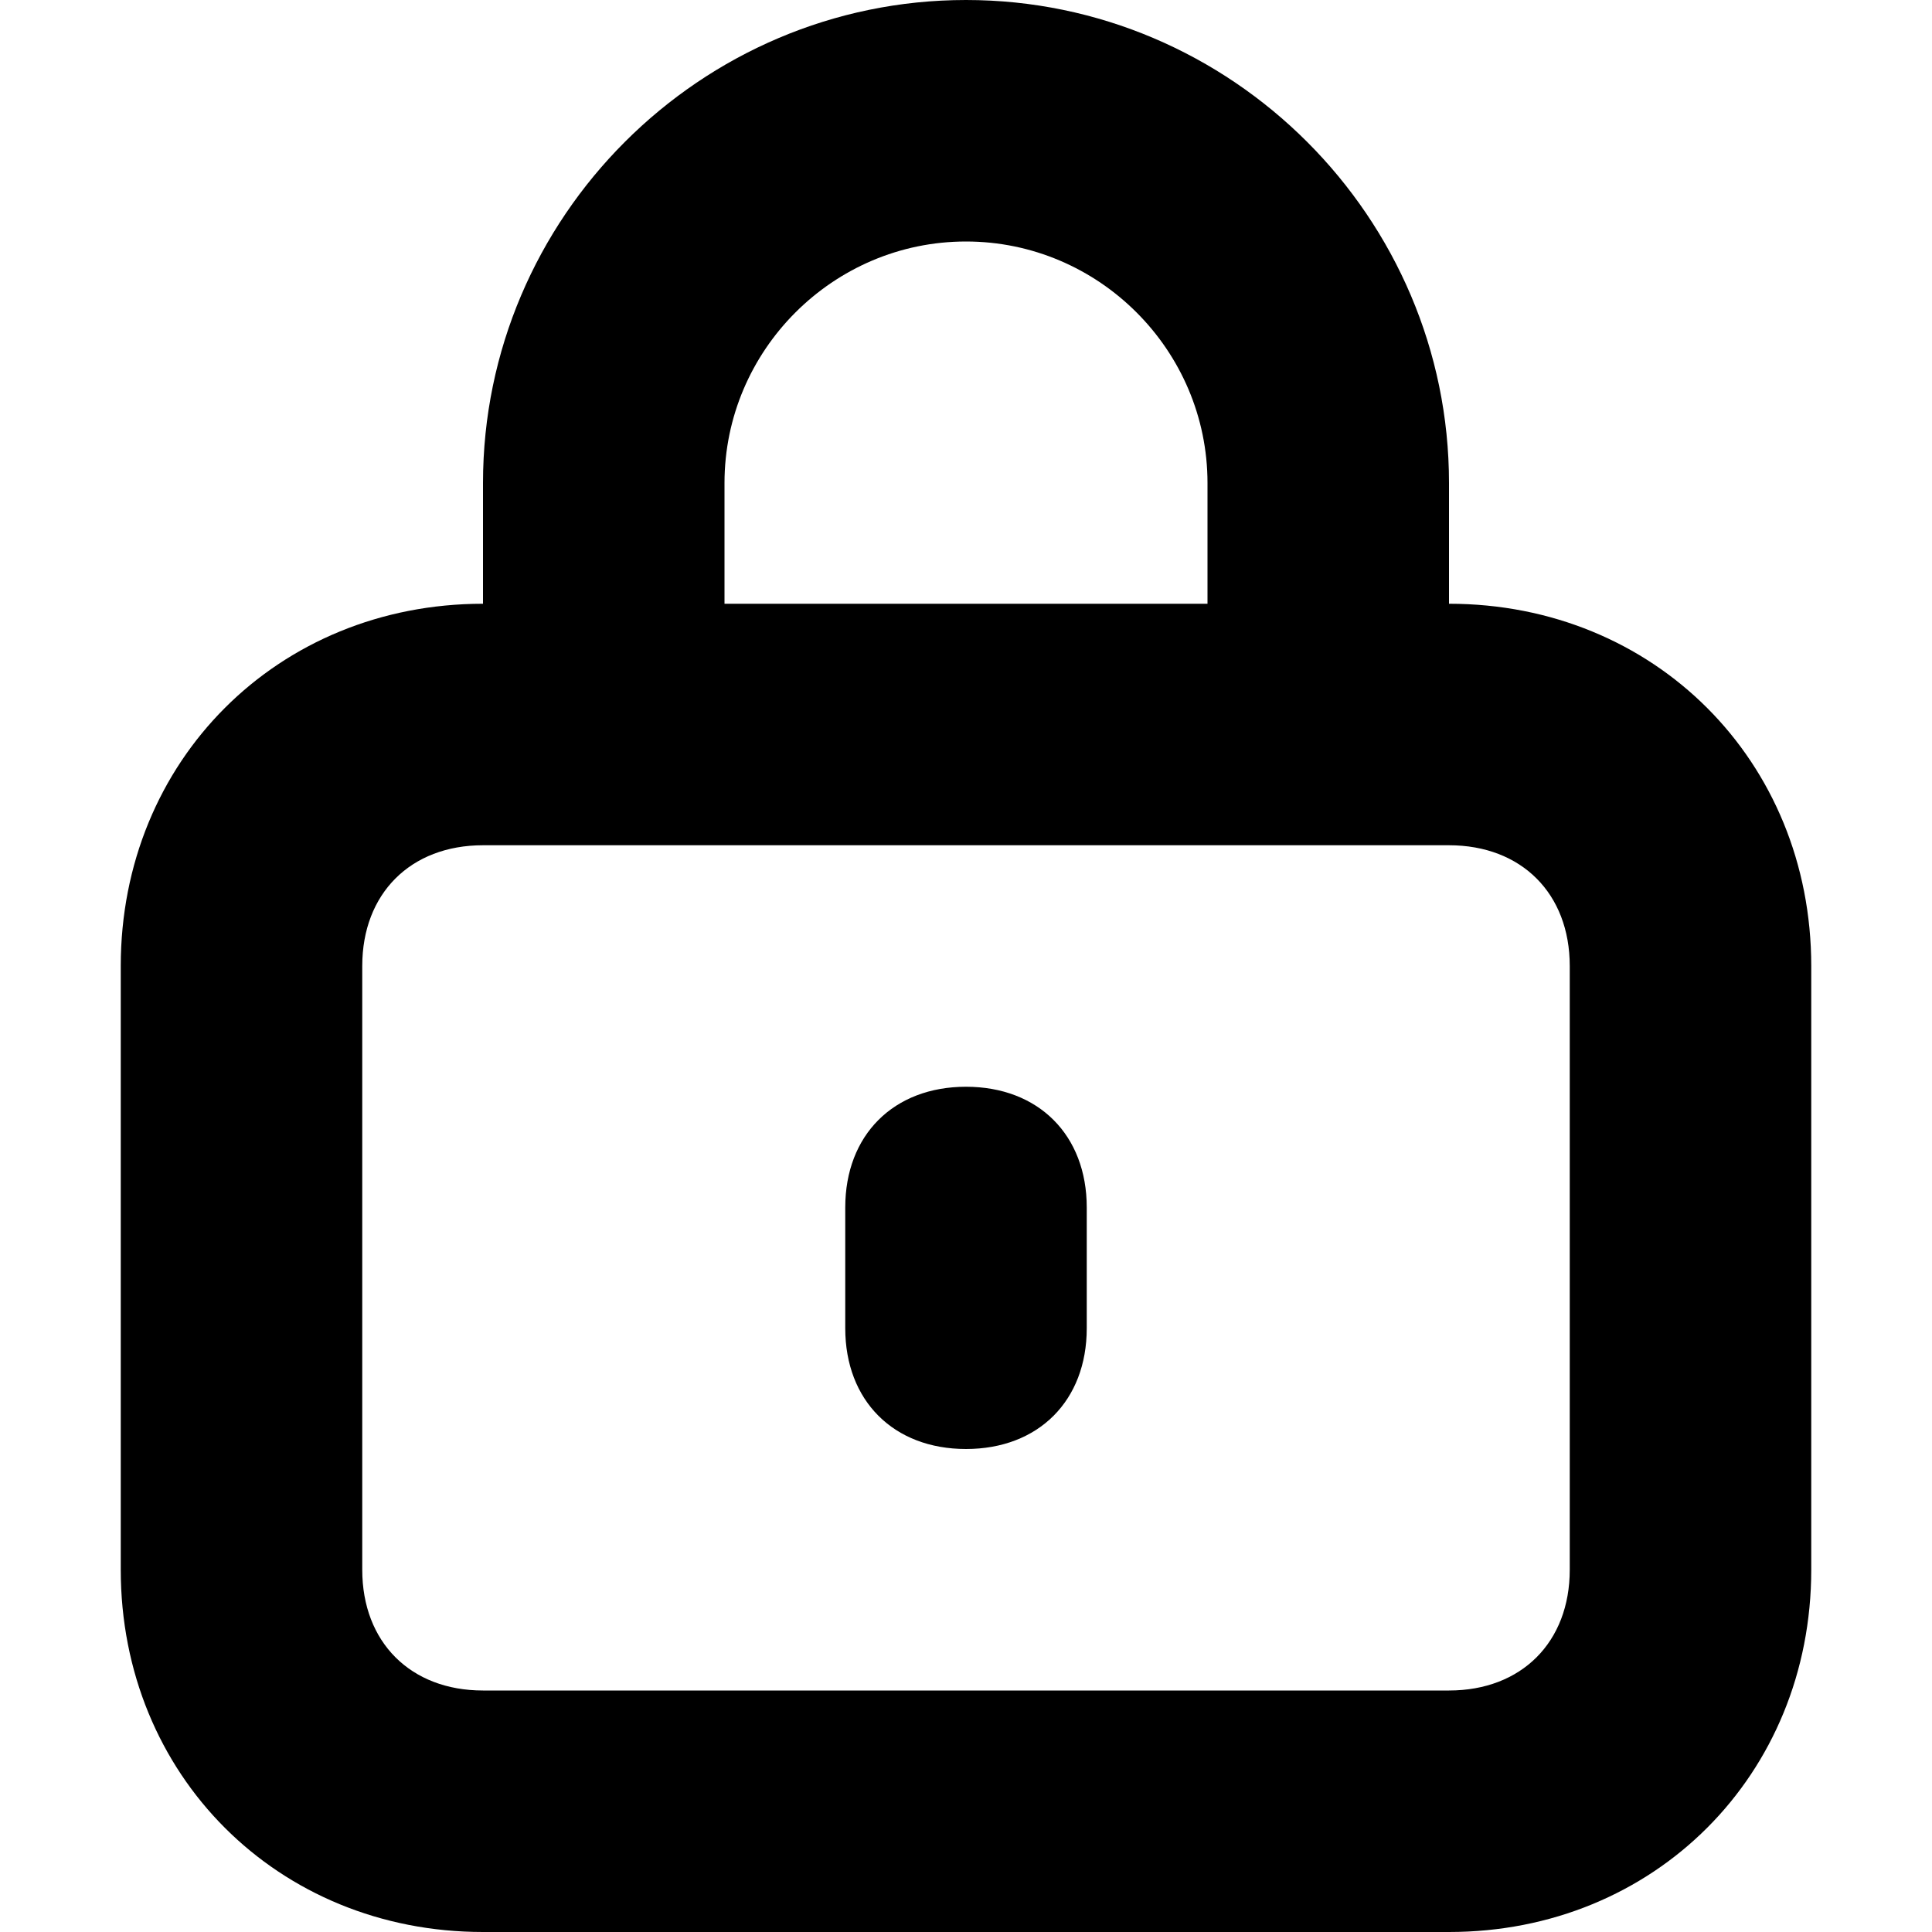
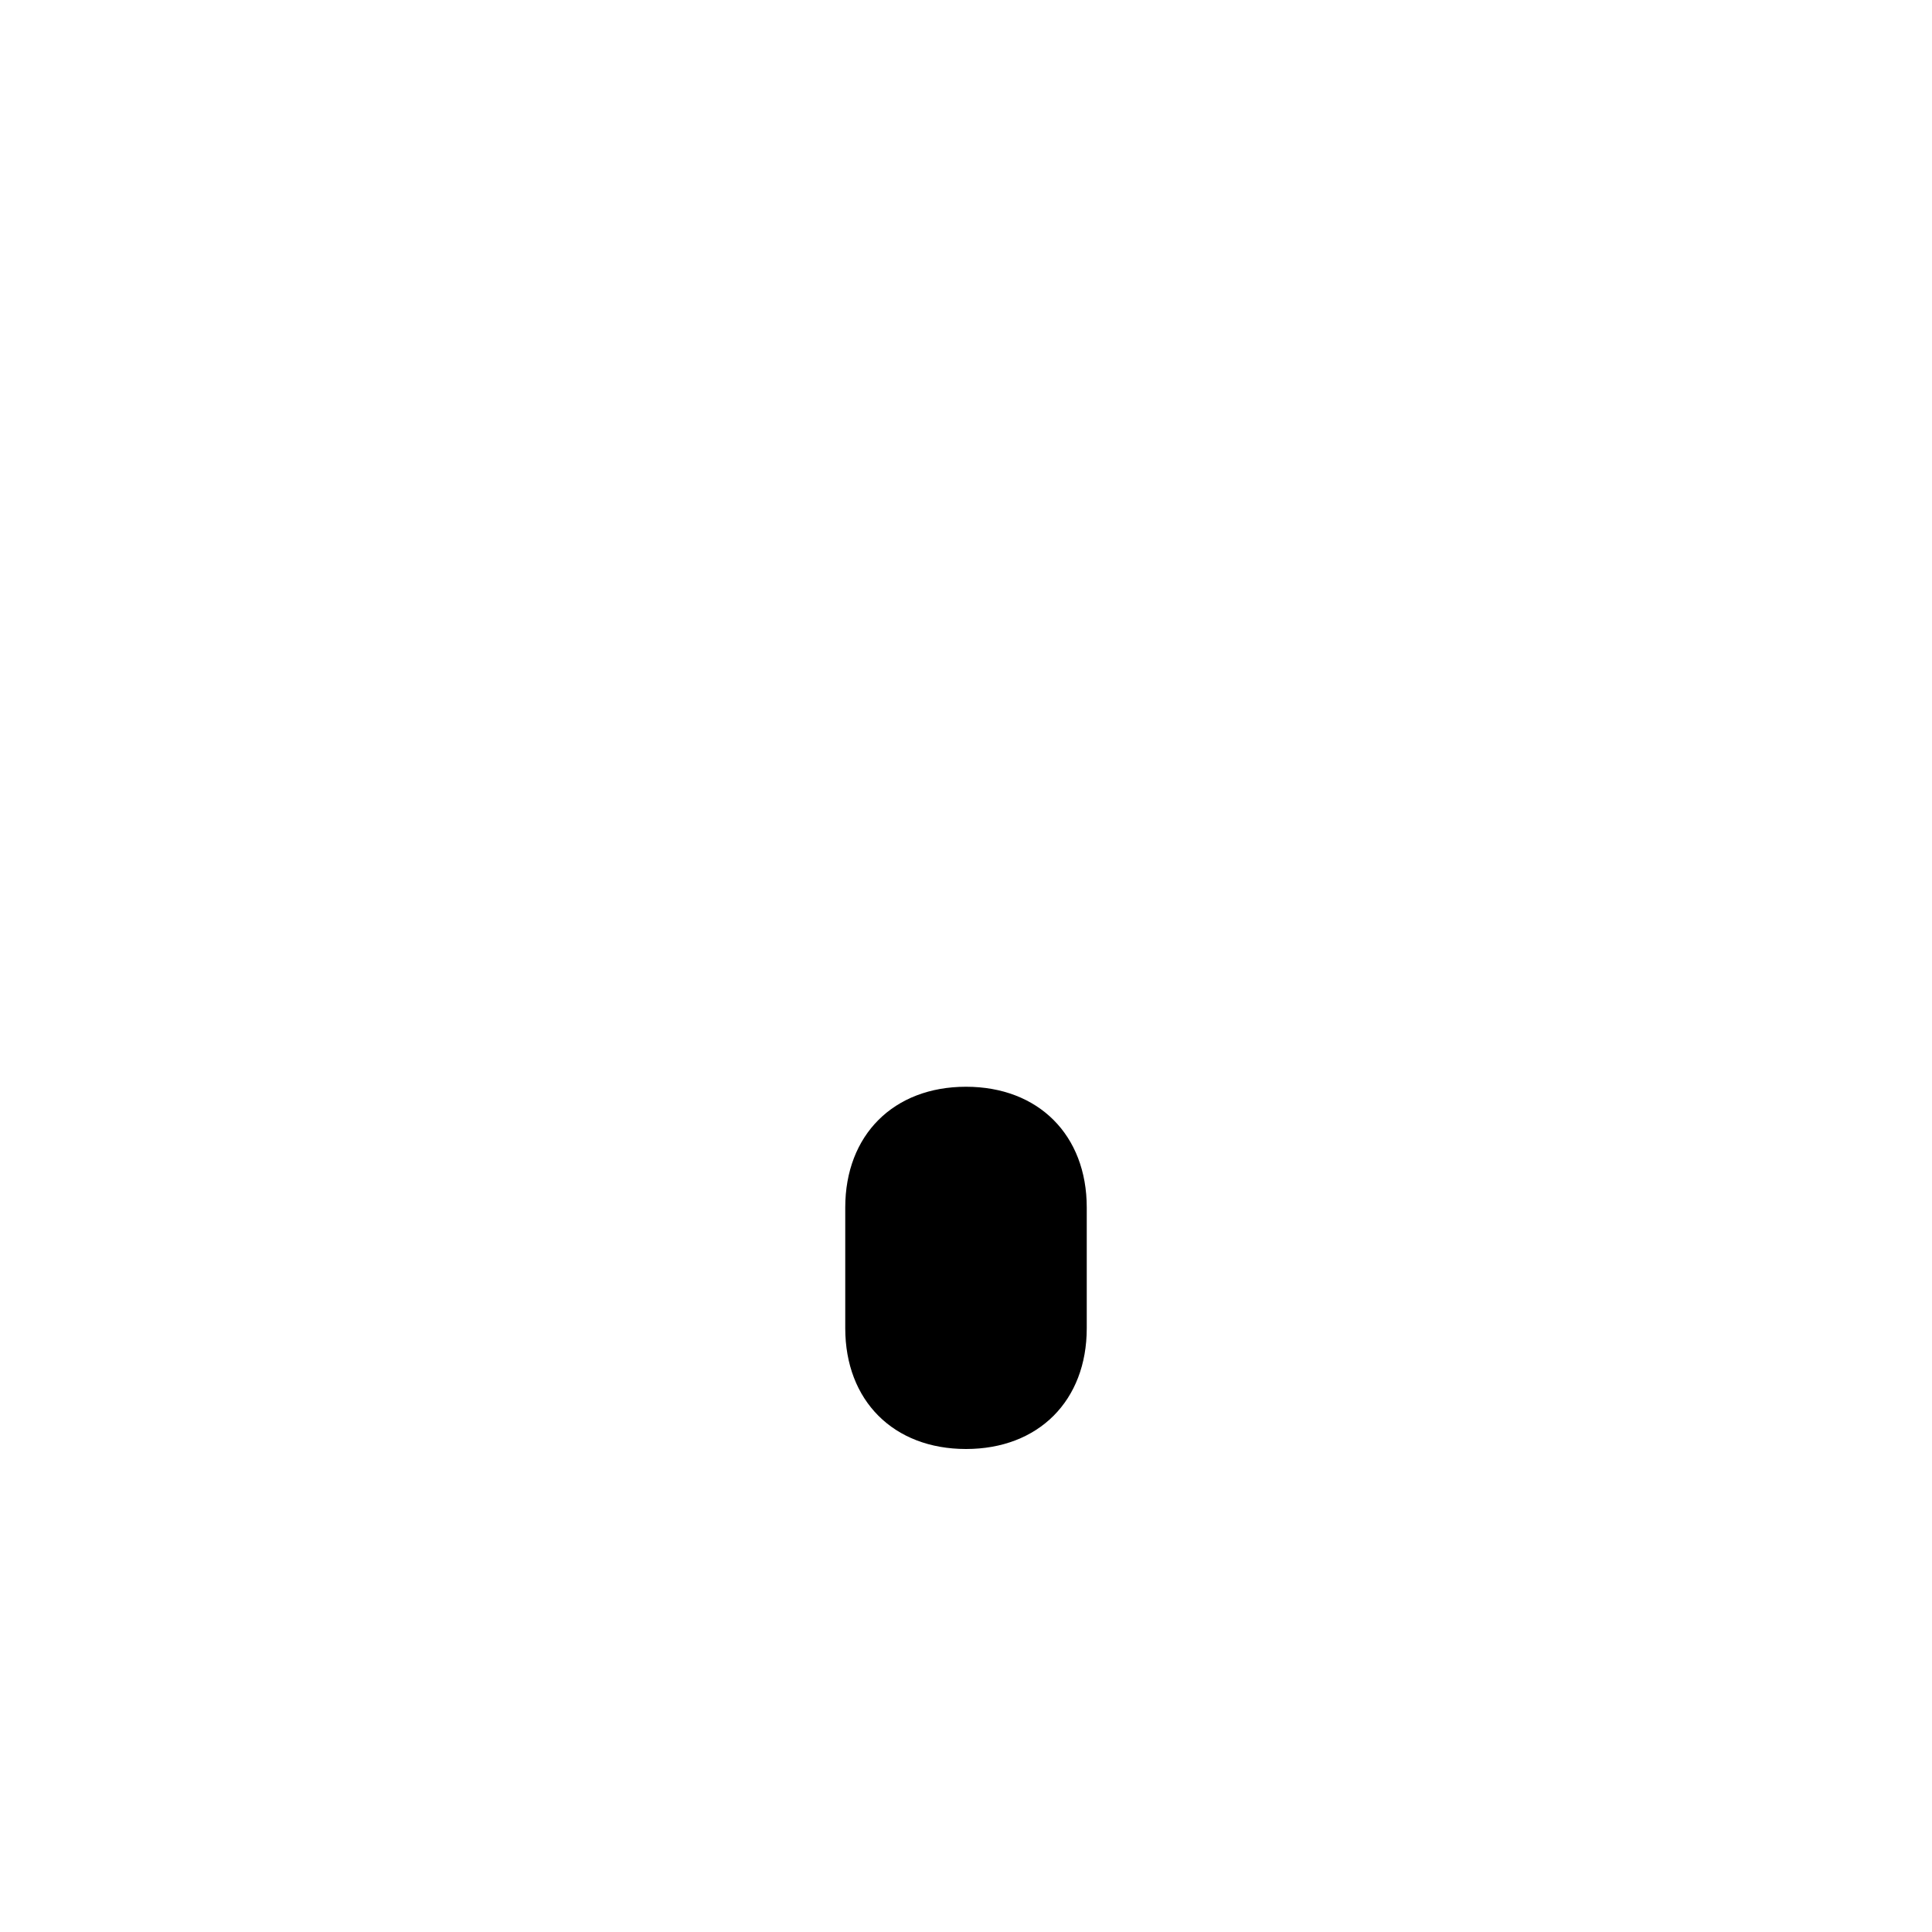
<svg xmlns="http://www.w3.org/2000/svg" viewBox="0 0 16 16" enable-background="new 0 0 16 16">
  <path d="m8 9c-.6 0-1 .4-1 1v1c0 .6.4 1 1 1s1-.4 1-1v-1c0-.6-.4-1-1-1" />
-   <path d="m12 5v-1c0-2.2-1.8-4-4-4s-4 1.8-4 4v1c-1.7 0-3 1.3-3 3v5c0 1.7 1.3 3 3 3h8c1.7 0 3-1.3 3-3v-5c0-1.7-1.3-3-3-3m-6-1c0-1.1.9-2 2-2s2 .9 2 2v1h-4v-1m7 9c0 .6-.4 1-1 1h-8c-.6 0-1-.4-1-1v-5c0-.6.4-1 1-1h8c.6 0 1 .4 1 1v5" />
</svg>